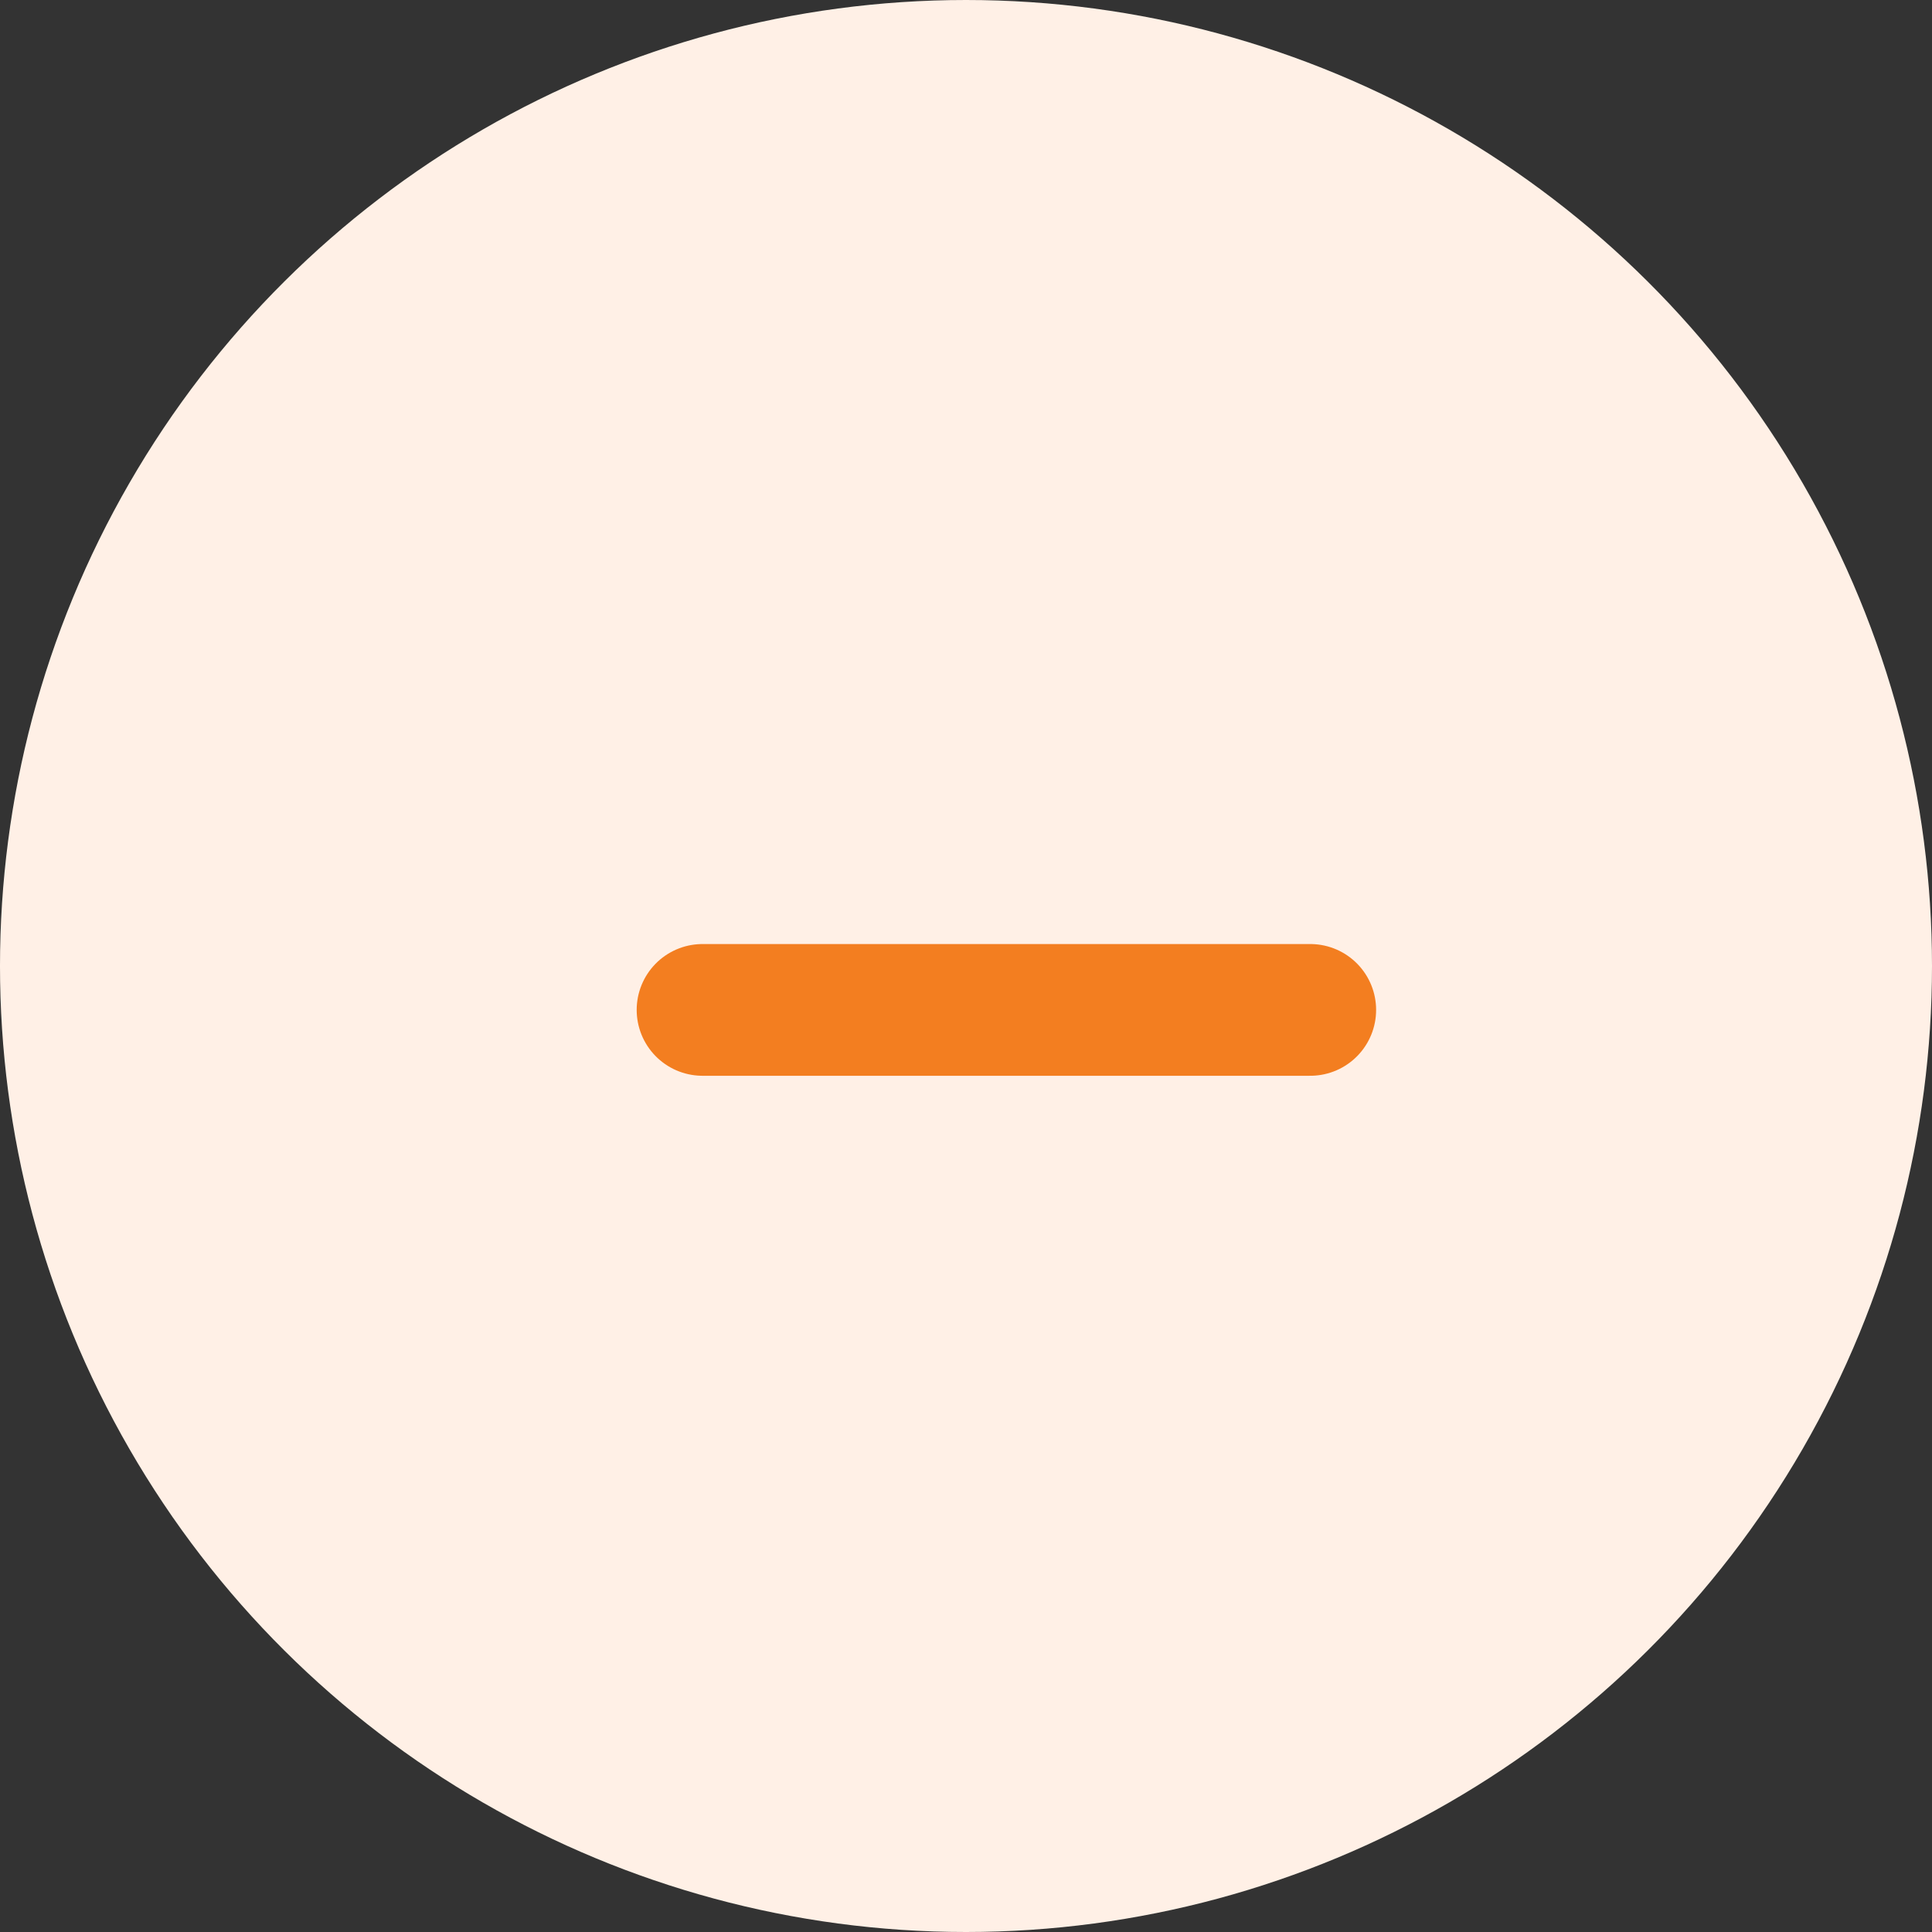
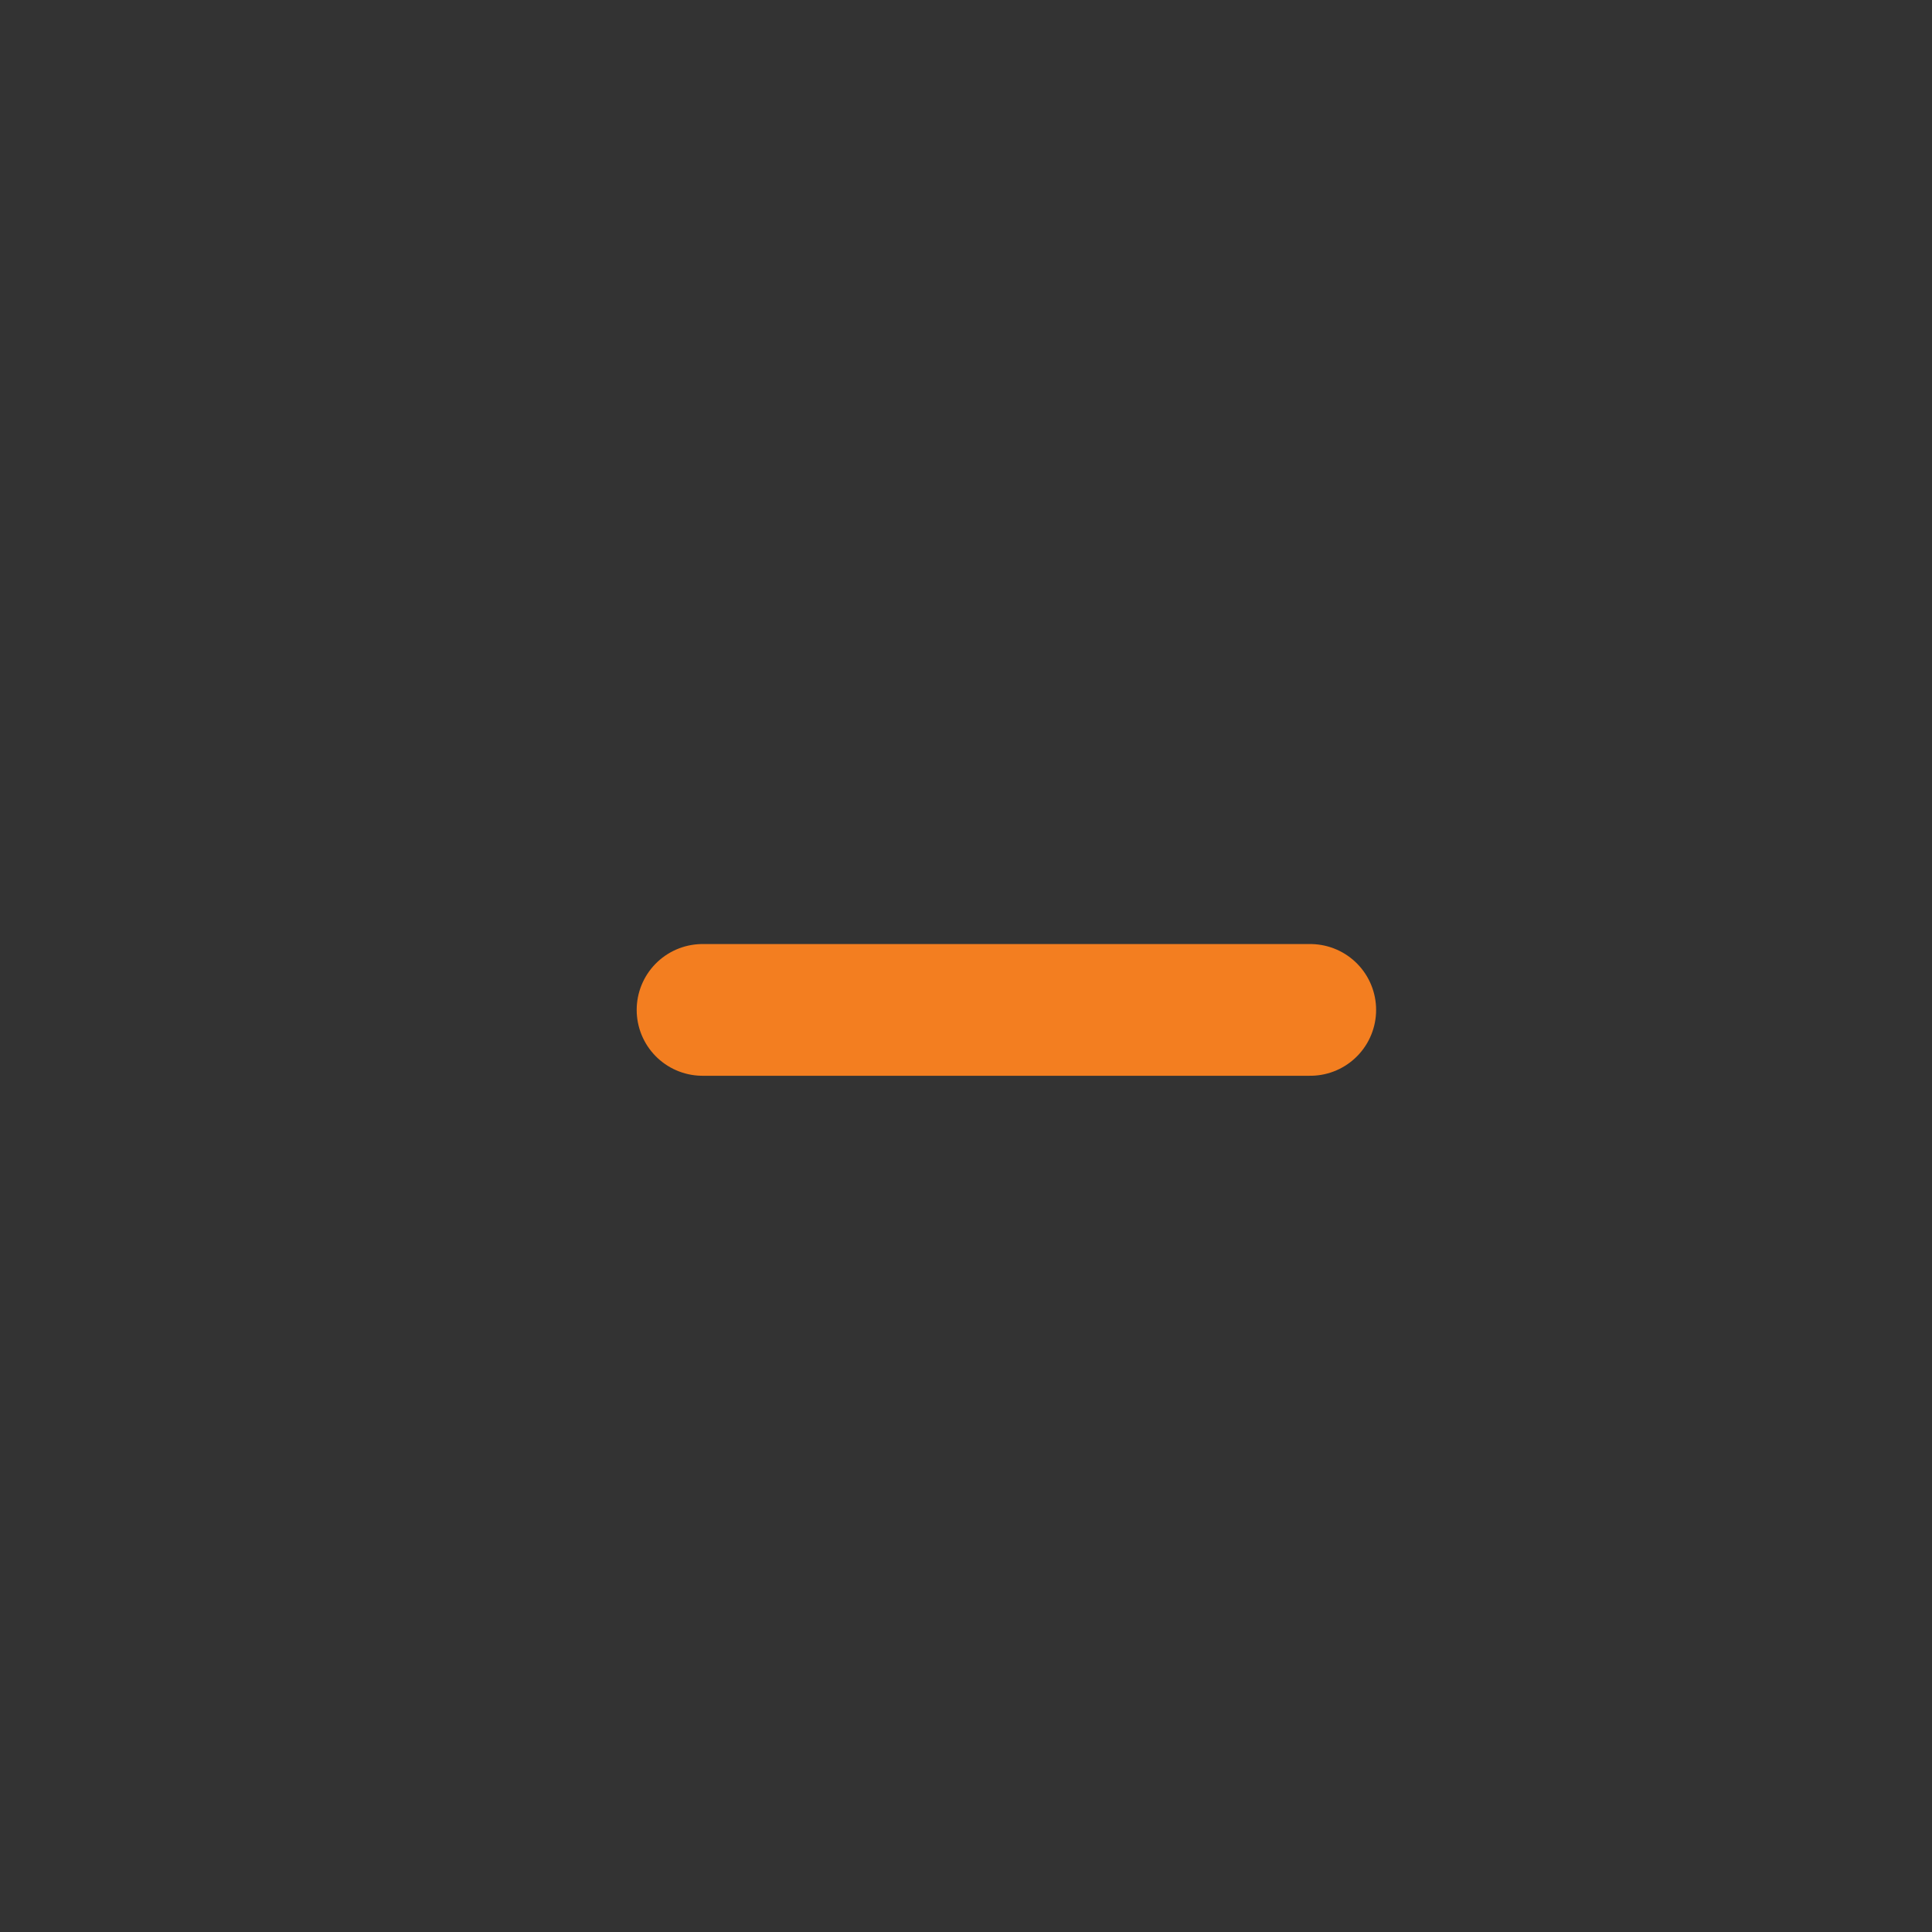
<svg xmlns="http://www.w3.org/2000/svg" width="22" height="22" viewBox="0 0 22 22" fill="none">
  <rect x="0" y="0" width="22" height="22" fill="#333333" stroke="none" />
-   <circle cx="11" cy="11" r="11" transform="rotate(-90 11 11)" fill="#FFF0E6" />
  <path d="M8 11.5H14.92" stroke="#F37E20" stroke-width="1.5" stroke-linecap="round" stroke-linejoin="round" />
</svg>